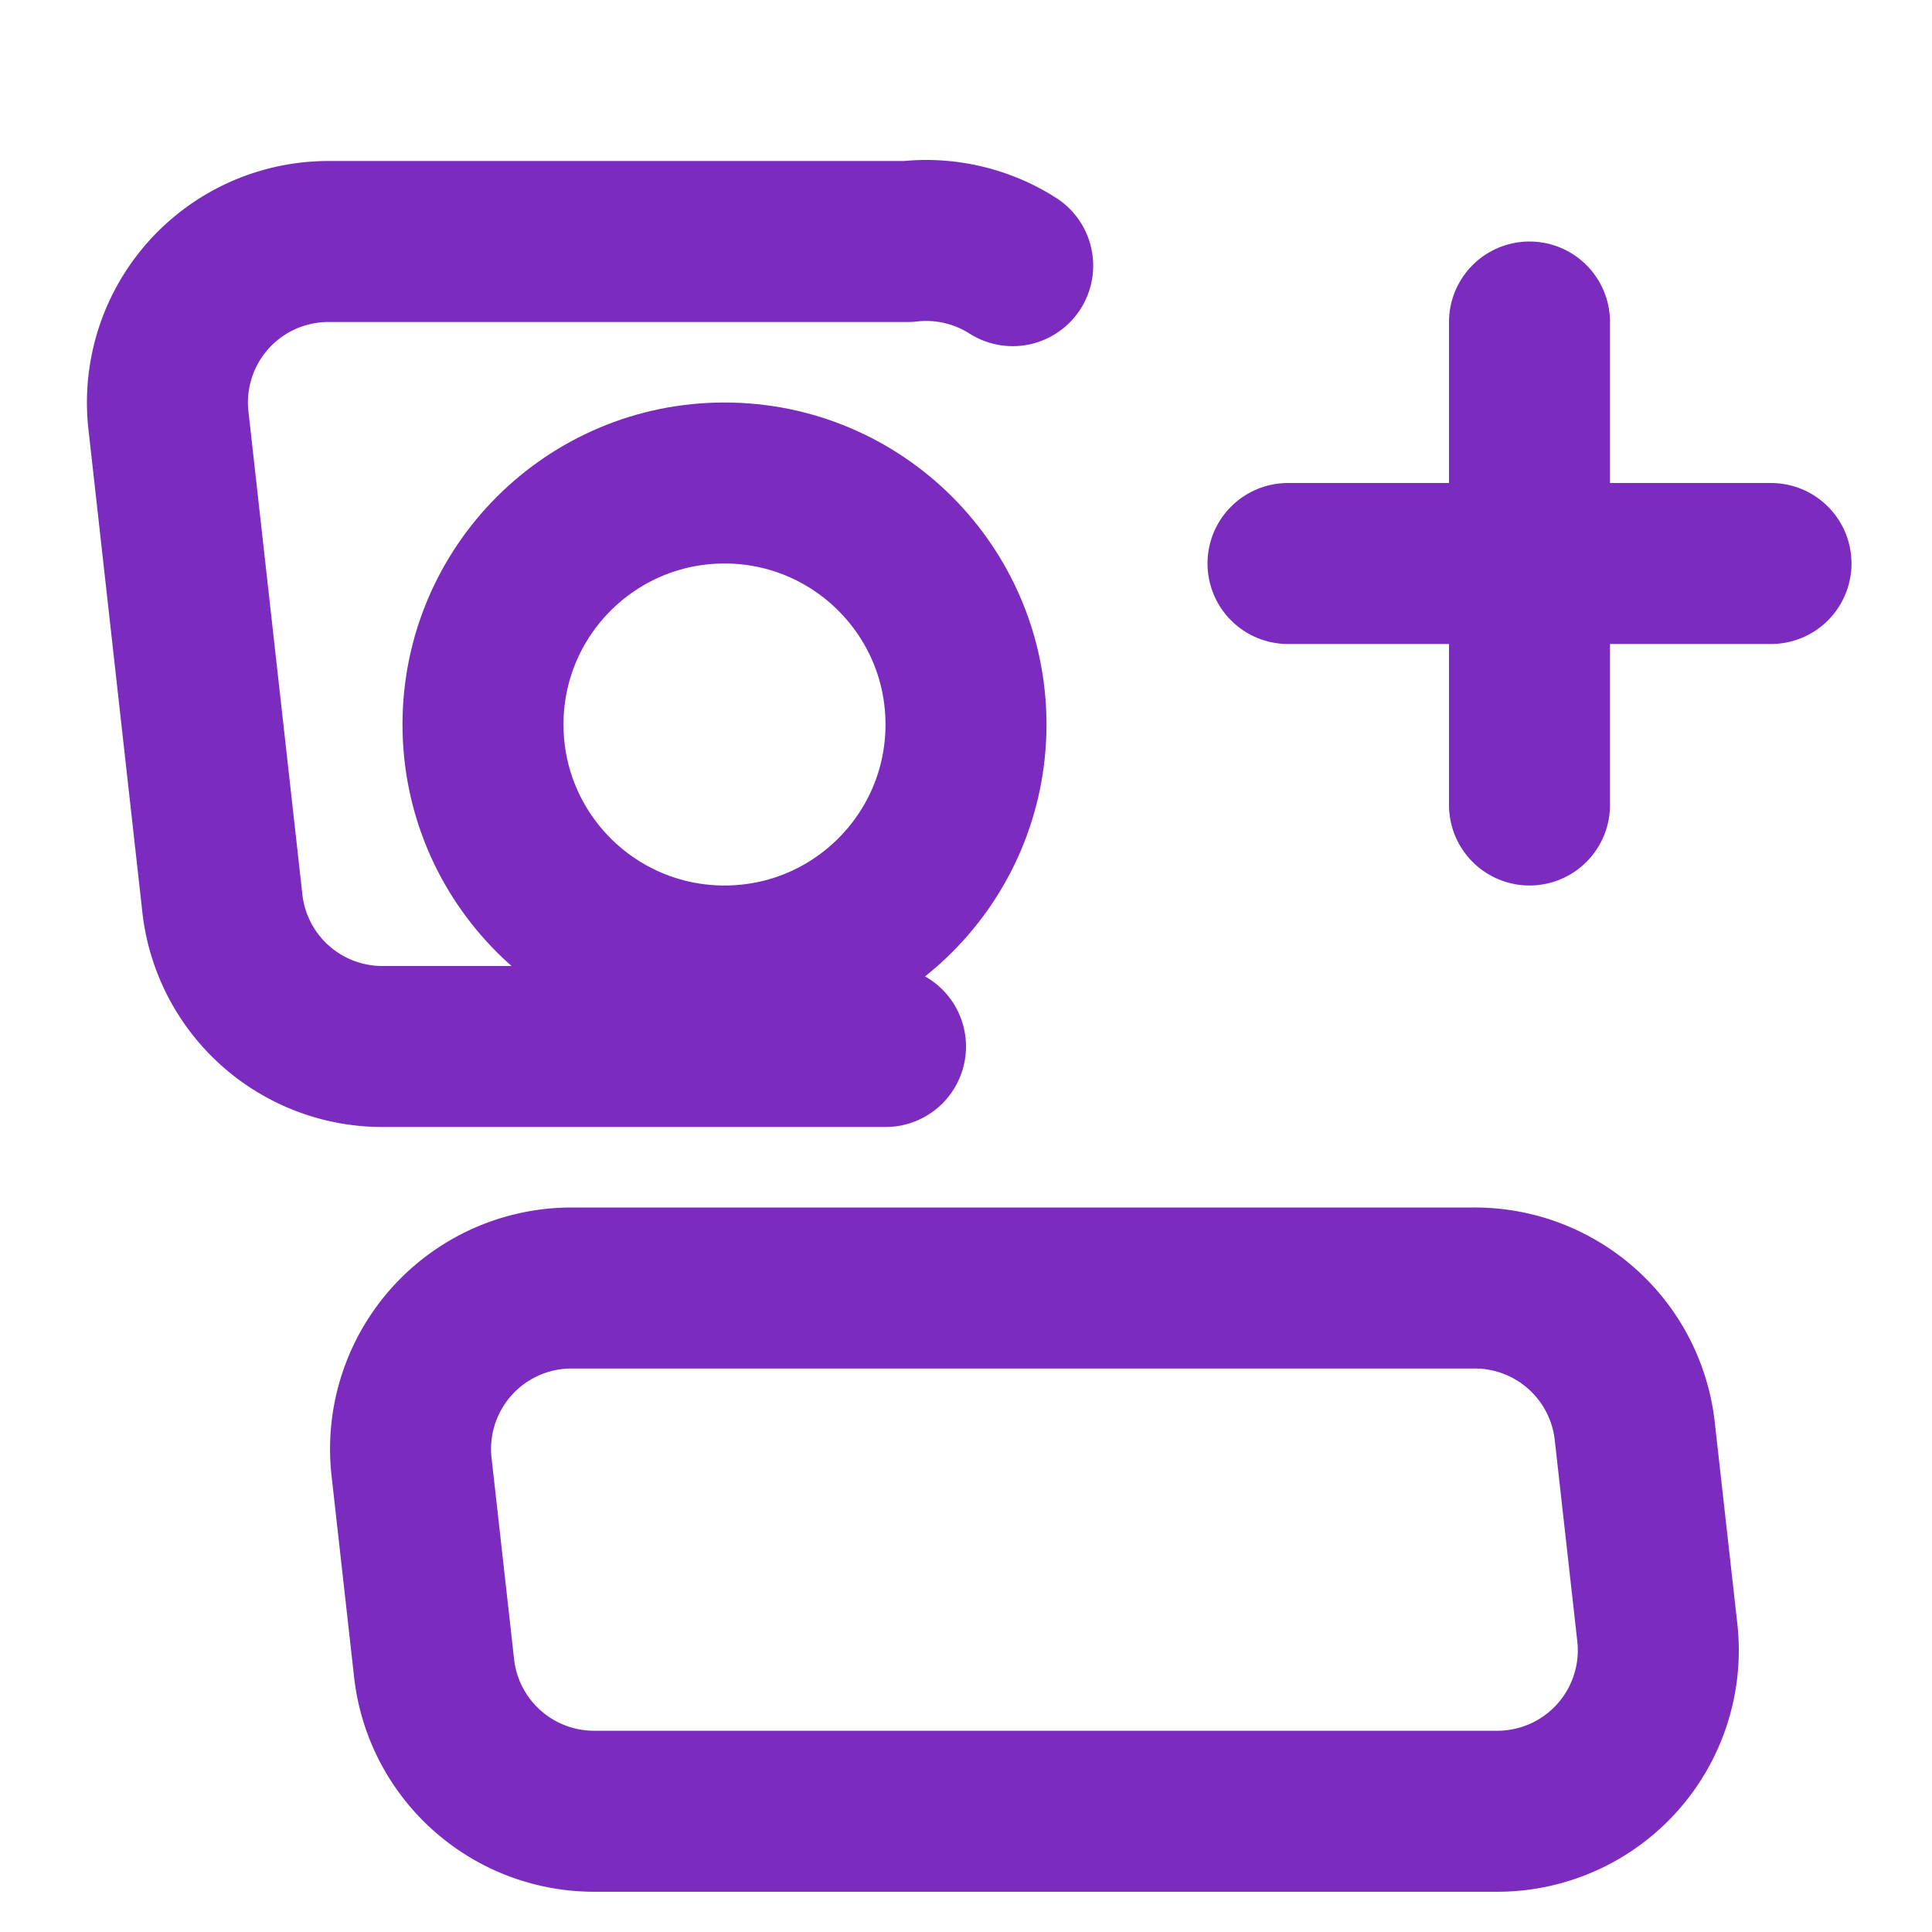
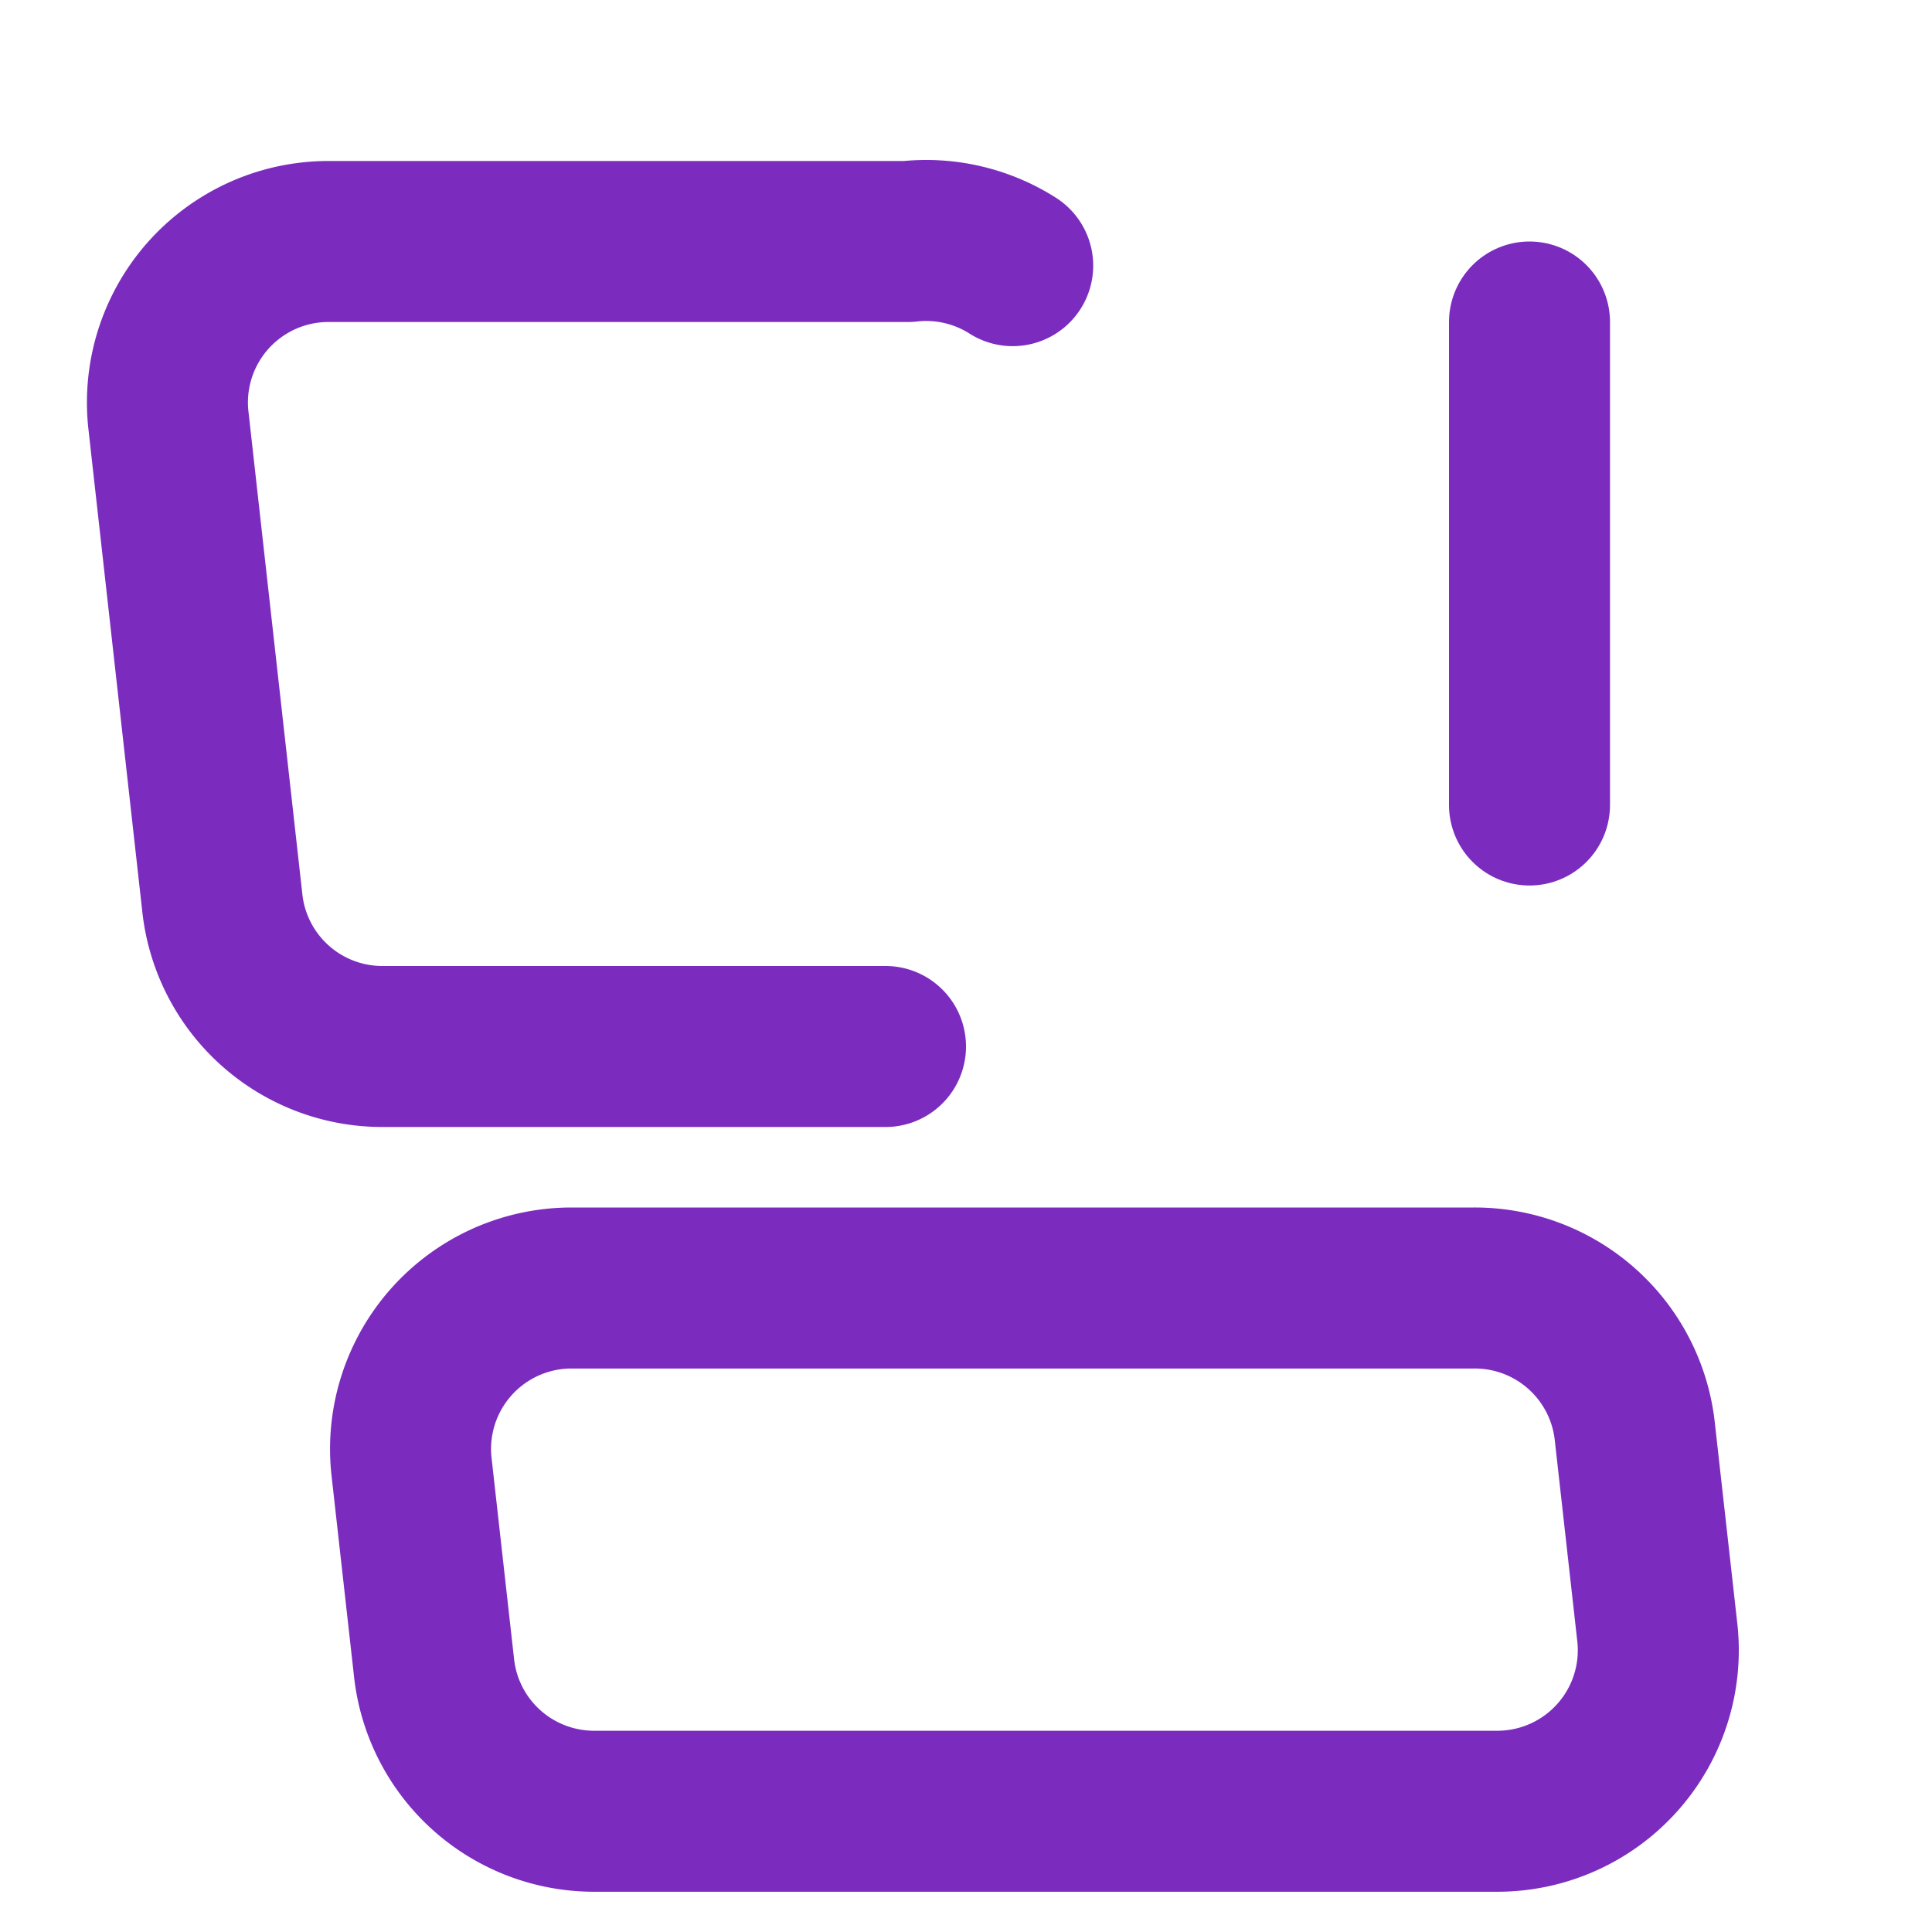
<svg xmlns="http://www.w3.org/2000/svg" width="24" height="24" viewBox="0 0 24 24" fill="none" stroke="#7B2CBF" stroke-width="2" stroke-linecap="round" stroke-linejoin="round">
  <path d="M12.58 3.3a2 2 0 0 0-1.3-.3h-7.2a2 2 0 0 0-1.99 2.2l.67 6a2 2 0 0 0 2 1.8H11" />
  <path d="M7.1 16a2 2 0 0 0-1.99 2.2l.28 2.5a2 2 0 0 0 2 1.8h11.22a2 2 0 0 0 1.98-2.2l-.28-2.5a2 2 0 0 0-2-1.8H7.1Z" />
-   <path d="M16 7h6" />
  <path d="M19 4v6" />
-   <circle cx="9" cy="9" r="3" />
</svg>